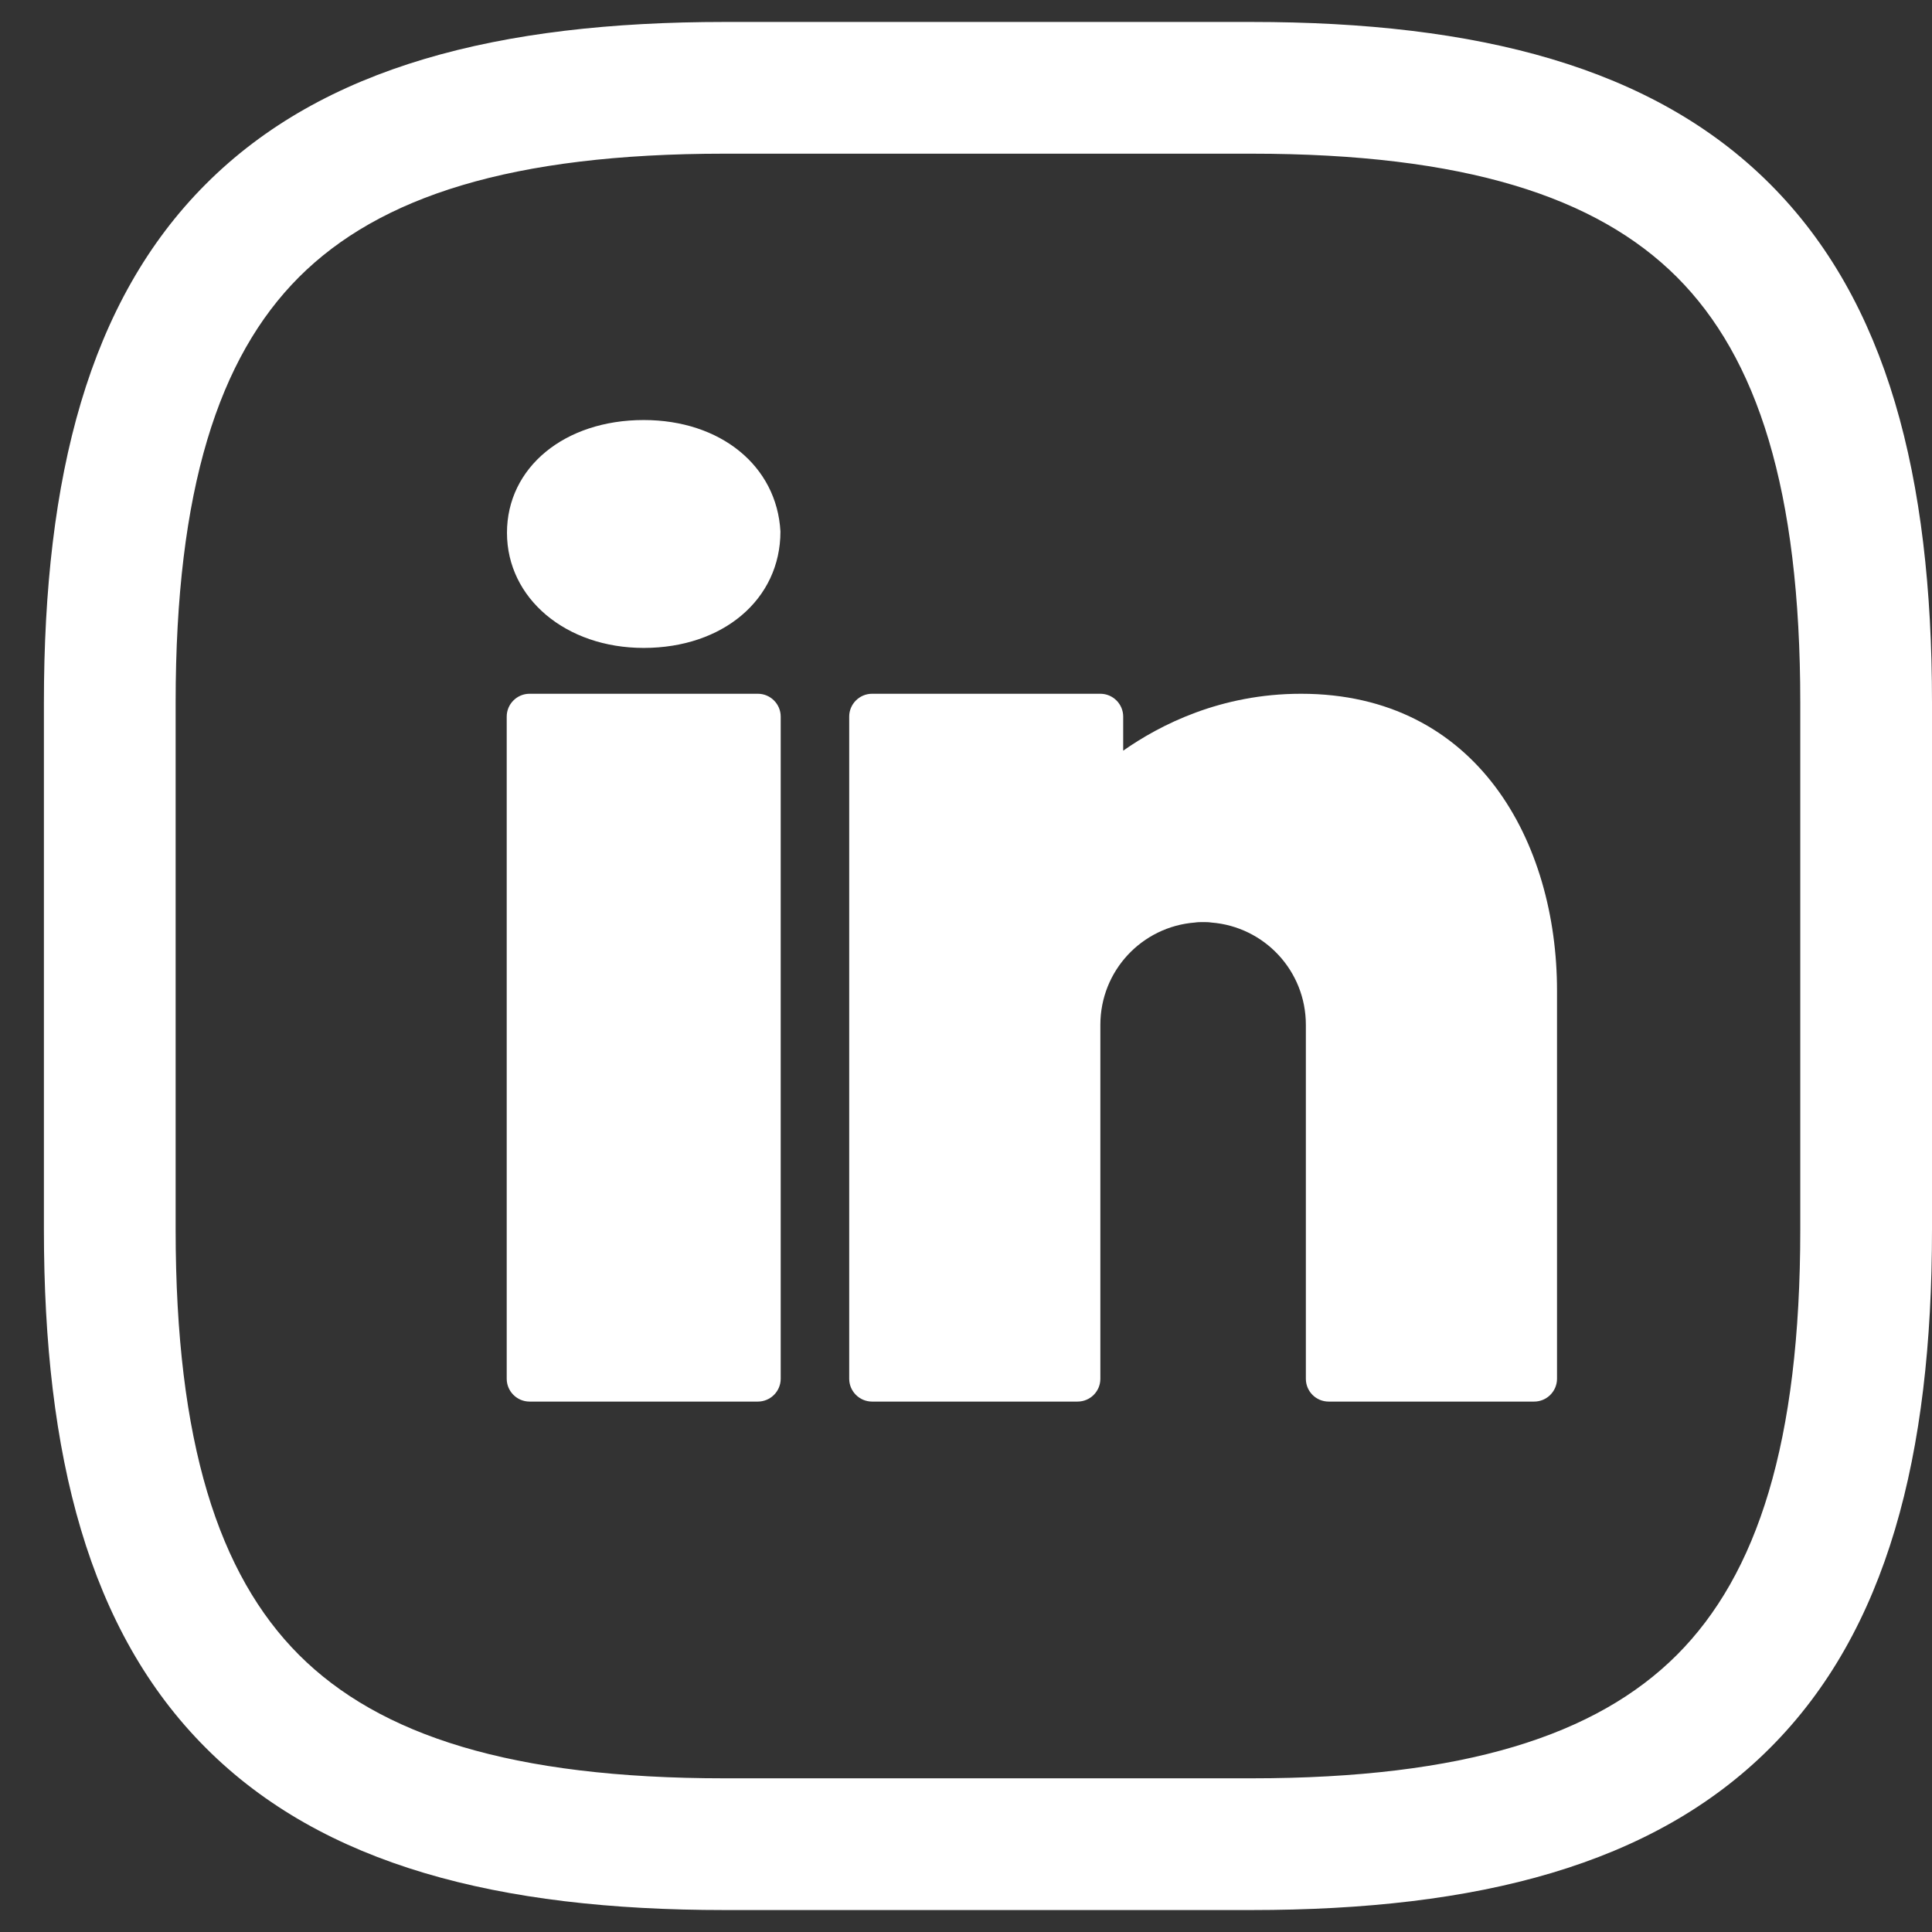
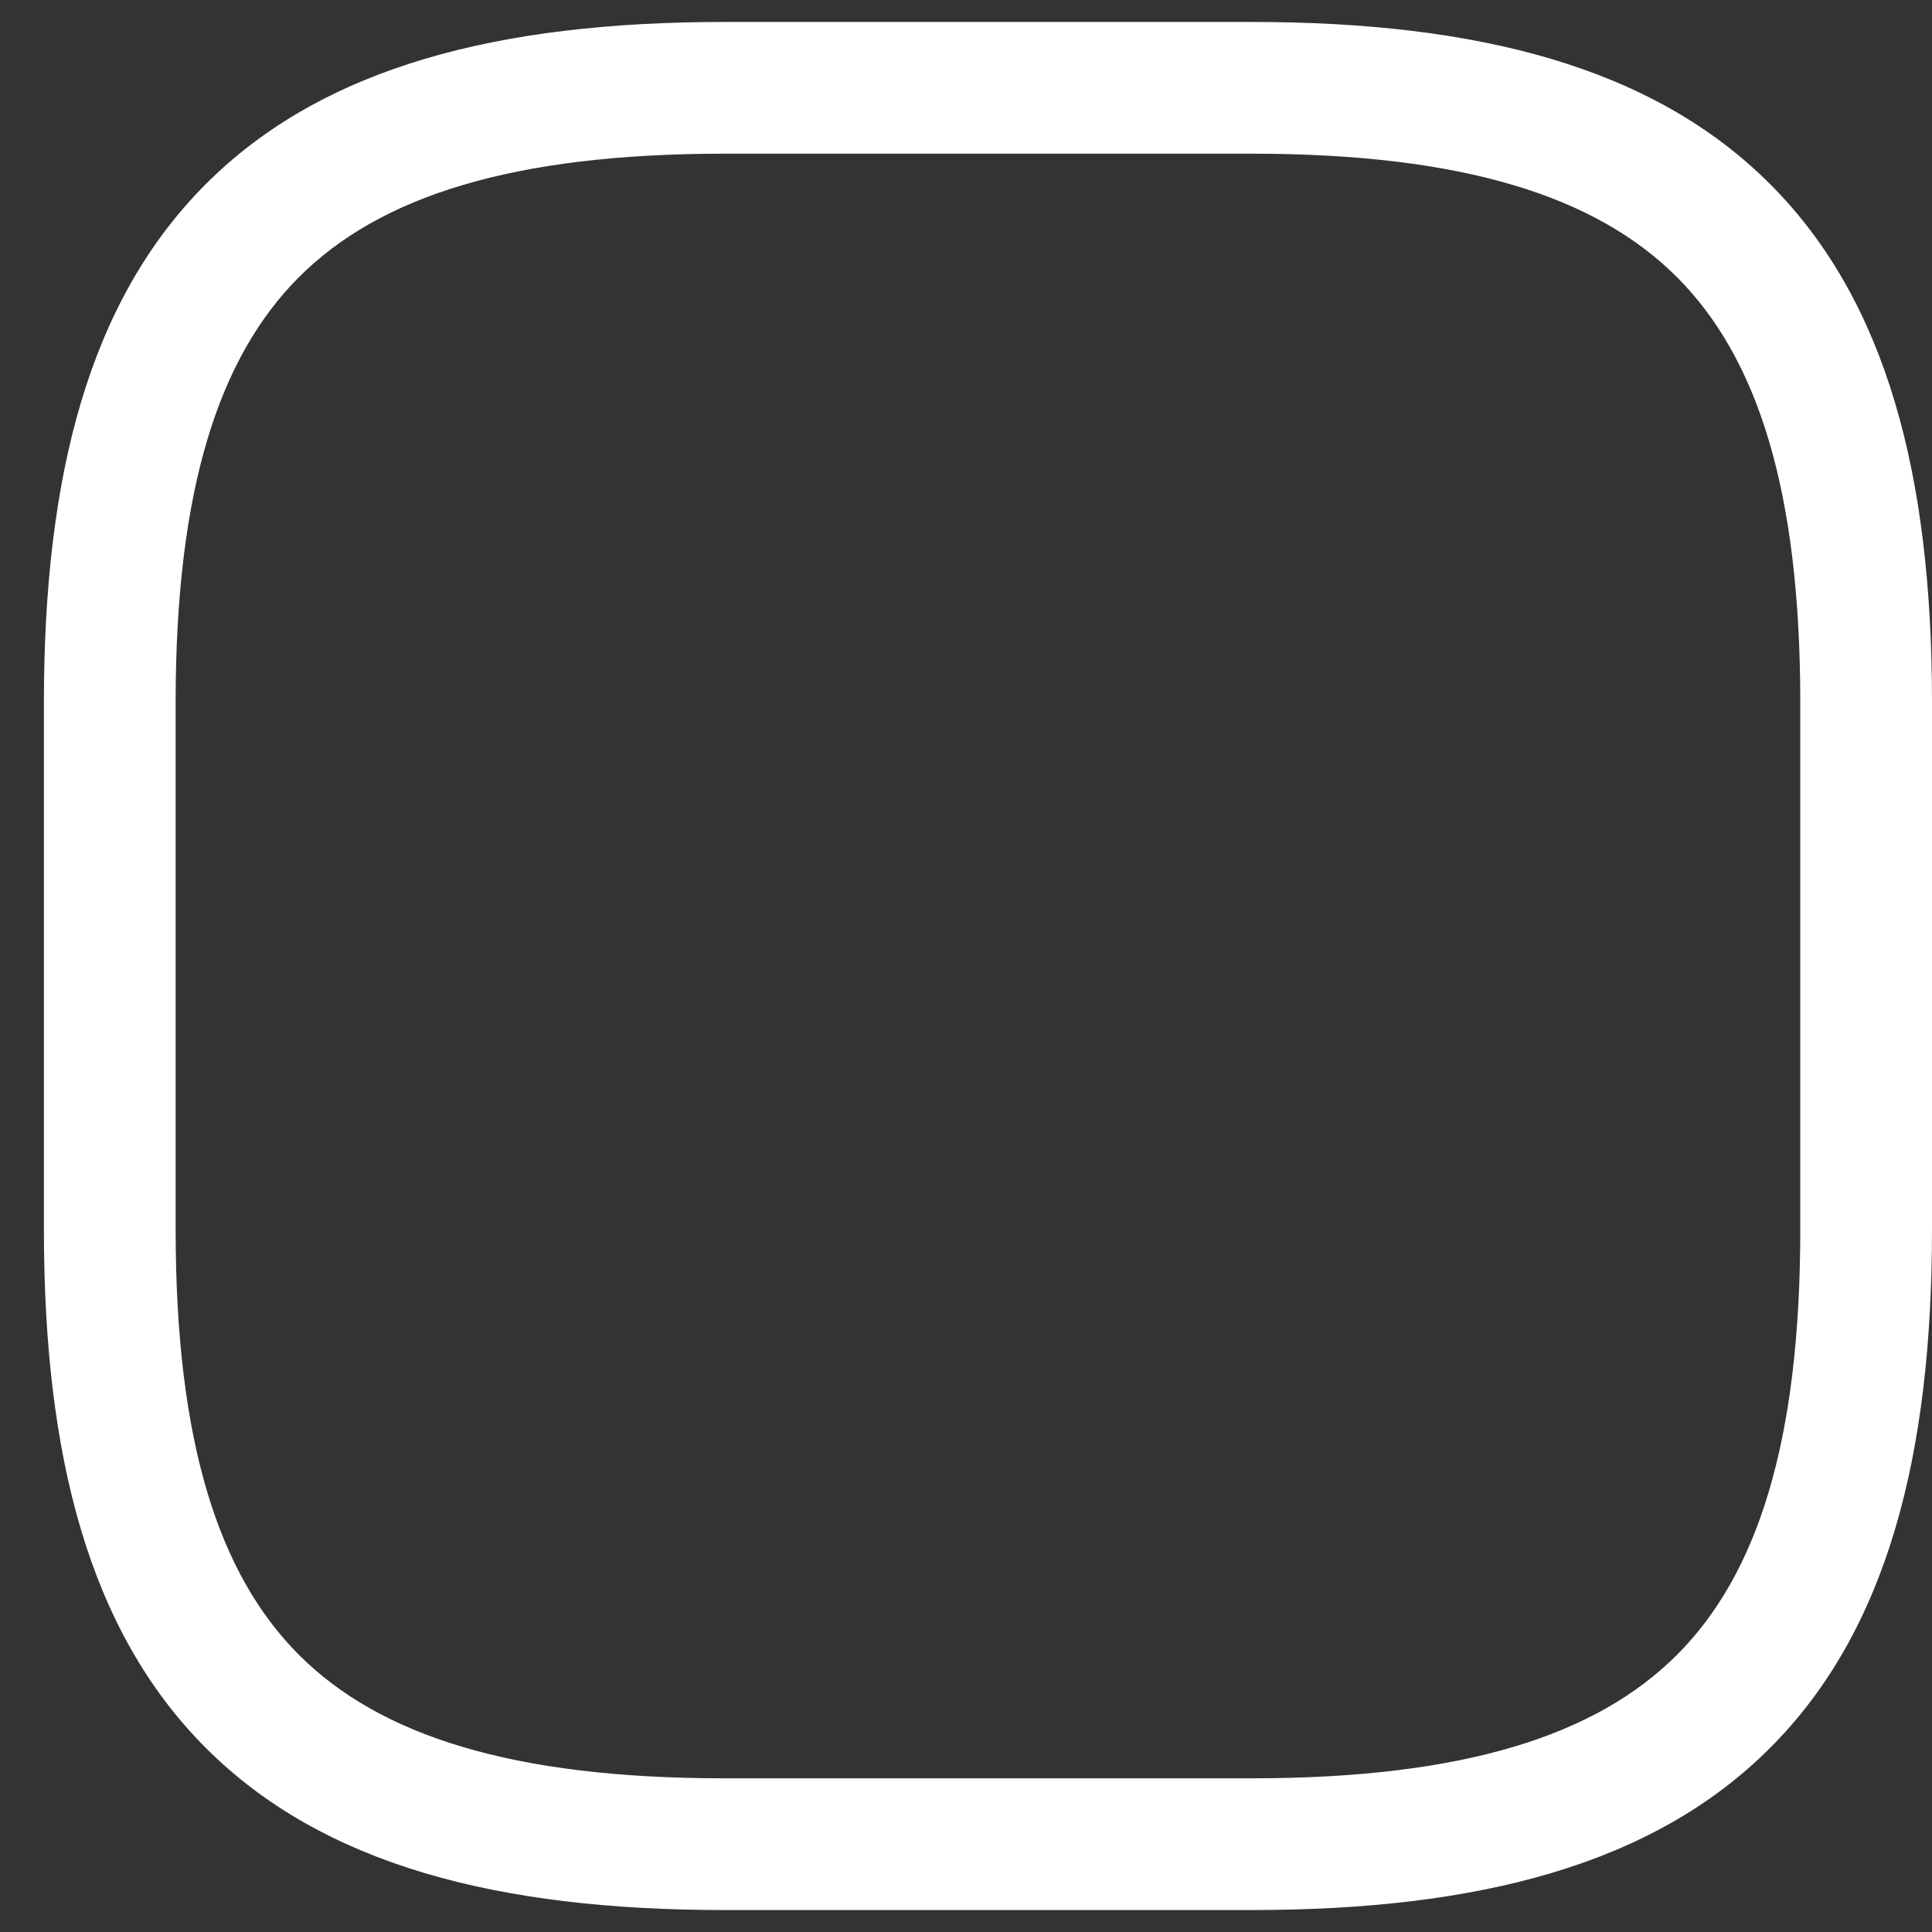
<svg xmlns="http://www.w3.org/2000/svg" width="22" height="22" viewBox="0 0 22 22" fill="none">
  <rect x="0" y="0" width="22" height="22" fill="#333333" stroke="none" />
  <g clip-path="url(#clip0_37_728)">
-     <path d="M7.33 4.783C6.428 4.783 5.773 5.323 5.773 6.067C5.773 6.813 6.443 7.378 7.33 7.378C8.232 7.378 8.887 6.826 8.887 6.052C8.846 5.305 8.204 4.783 7.33 4.783ZM6.03 7.9C5.887 7.9 5.77 8.017 5.77 8.16V15.7C5.77 15.843 5.887 15.96 6.03 15.96H8.63C8.773 15.96 8.89 15.843 8.89 15.7V8.16C8.89 8.017 8.773 7.9 8.63 7.9H6.03ZM9.93 7.9C9.787 7.9 9.67 8.017 9.67 8.16V15.7C9.67 15.843 9.787 15.96 9.93 15.96H12.27C12.414 15.96 12.53 15.844 12.53 15.7V11.8V11.735V11.67C12.53 11.054 13.003 10.552 13.607 10.505C13.638 10.5 13.669 10.5 13.7 10.5C13.731 10.5 13.762 10.5 13.793 10.505C14.397 10.552 14.87 11.054 14.87 11.67V15.7C14.87 15.844 14.986 15.96 15.13 15.96H17.47C17.613 15.96 17.73 15.843 17.73 15.7V11.28C17.73 9.598 16.828 7.9 14.815 7.9C13.9 7.9 13.209 8.254 12.79 8.548V8.16C12.79 8.017 12.673 7.9 12.53 7.9H9.93Z" fill="white" />
-   </g>
+     </g>
  <path fill-rule="evenodd" clip-rule="evenodd" d="M3.405 3.155C2.49 4.071 2 5.574 2 8V14C2 16.426 2.49 17.929 3.405 18.845C4.321 19.76 5.824 20.25 8.25 20.25H14.25C16.676 20.25 18.179 19.76 19.095 18.845C20.01 17.929 20.5 16.426 20.5 14V8C20.5 5.574 20.01 4.071 19.095 3.155C18.179 2.24 16.676 1.75 14.25 1.75H8.25C5.824 1.75 4.321 2.24 3.405 3.155ZM2.345 2.095C3.679 0.76 5.676 0.25 8.25 0.25H14.25C16.824 0.25 18.821 0.76 20.155 2.095C21.49 3.429 22 5.426 22 8V14C22 16.574 21.49 18.571 20.155 19.905C18.821 21.24 16.824 21.75 14.25 21.75H8.25C5.676 21.75 3.679 21.24 2.345 19.905C1.01 18.571 0.5 16.574 0.5 14V8C0.5 5.426 1.01 3.429 2.345 2.095Z" fill="white" />
  <defs>
    <clipPath id="clip0_37_728">
-       <rect width="13" height="13" fill="white" transform="translate(5.25 4)" />
-     </clipPath>
+       </clipPath>
  </defs>
</svg>